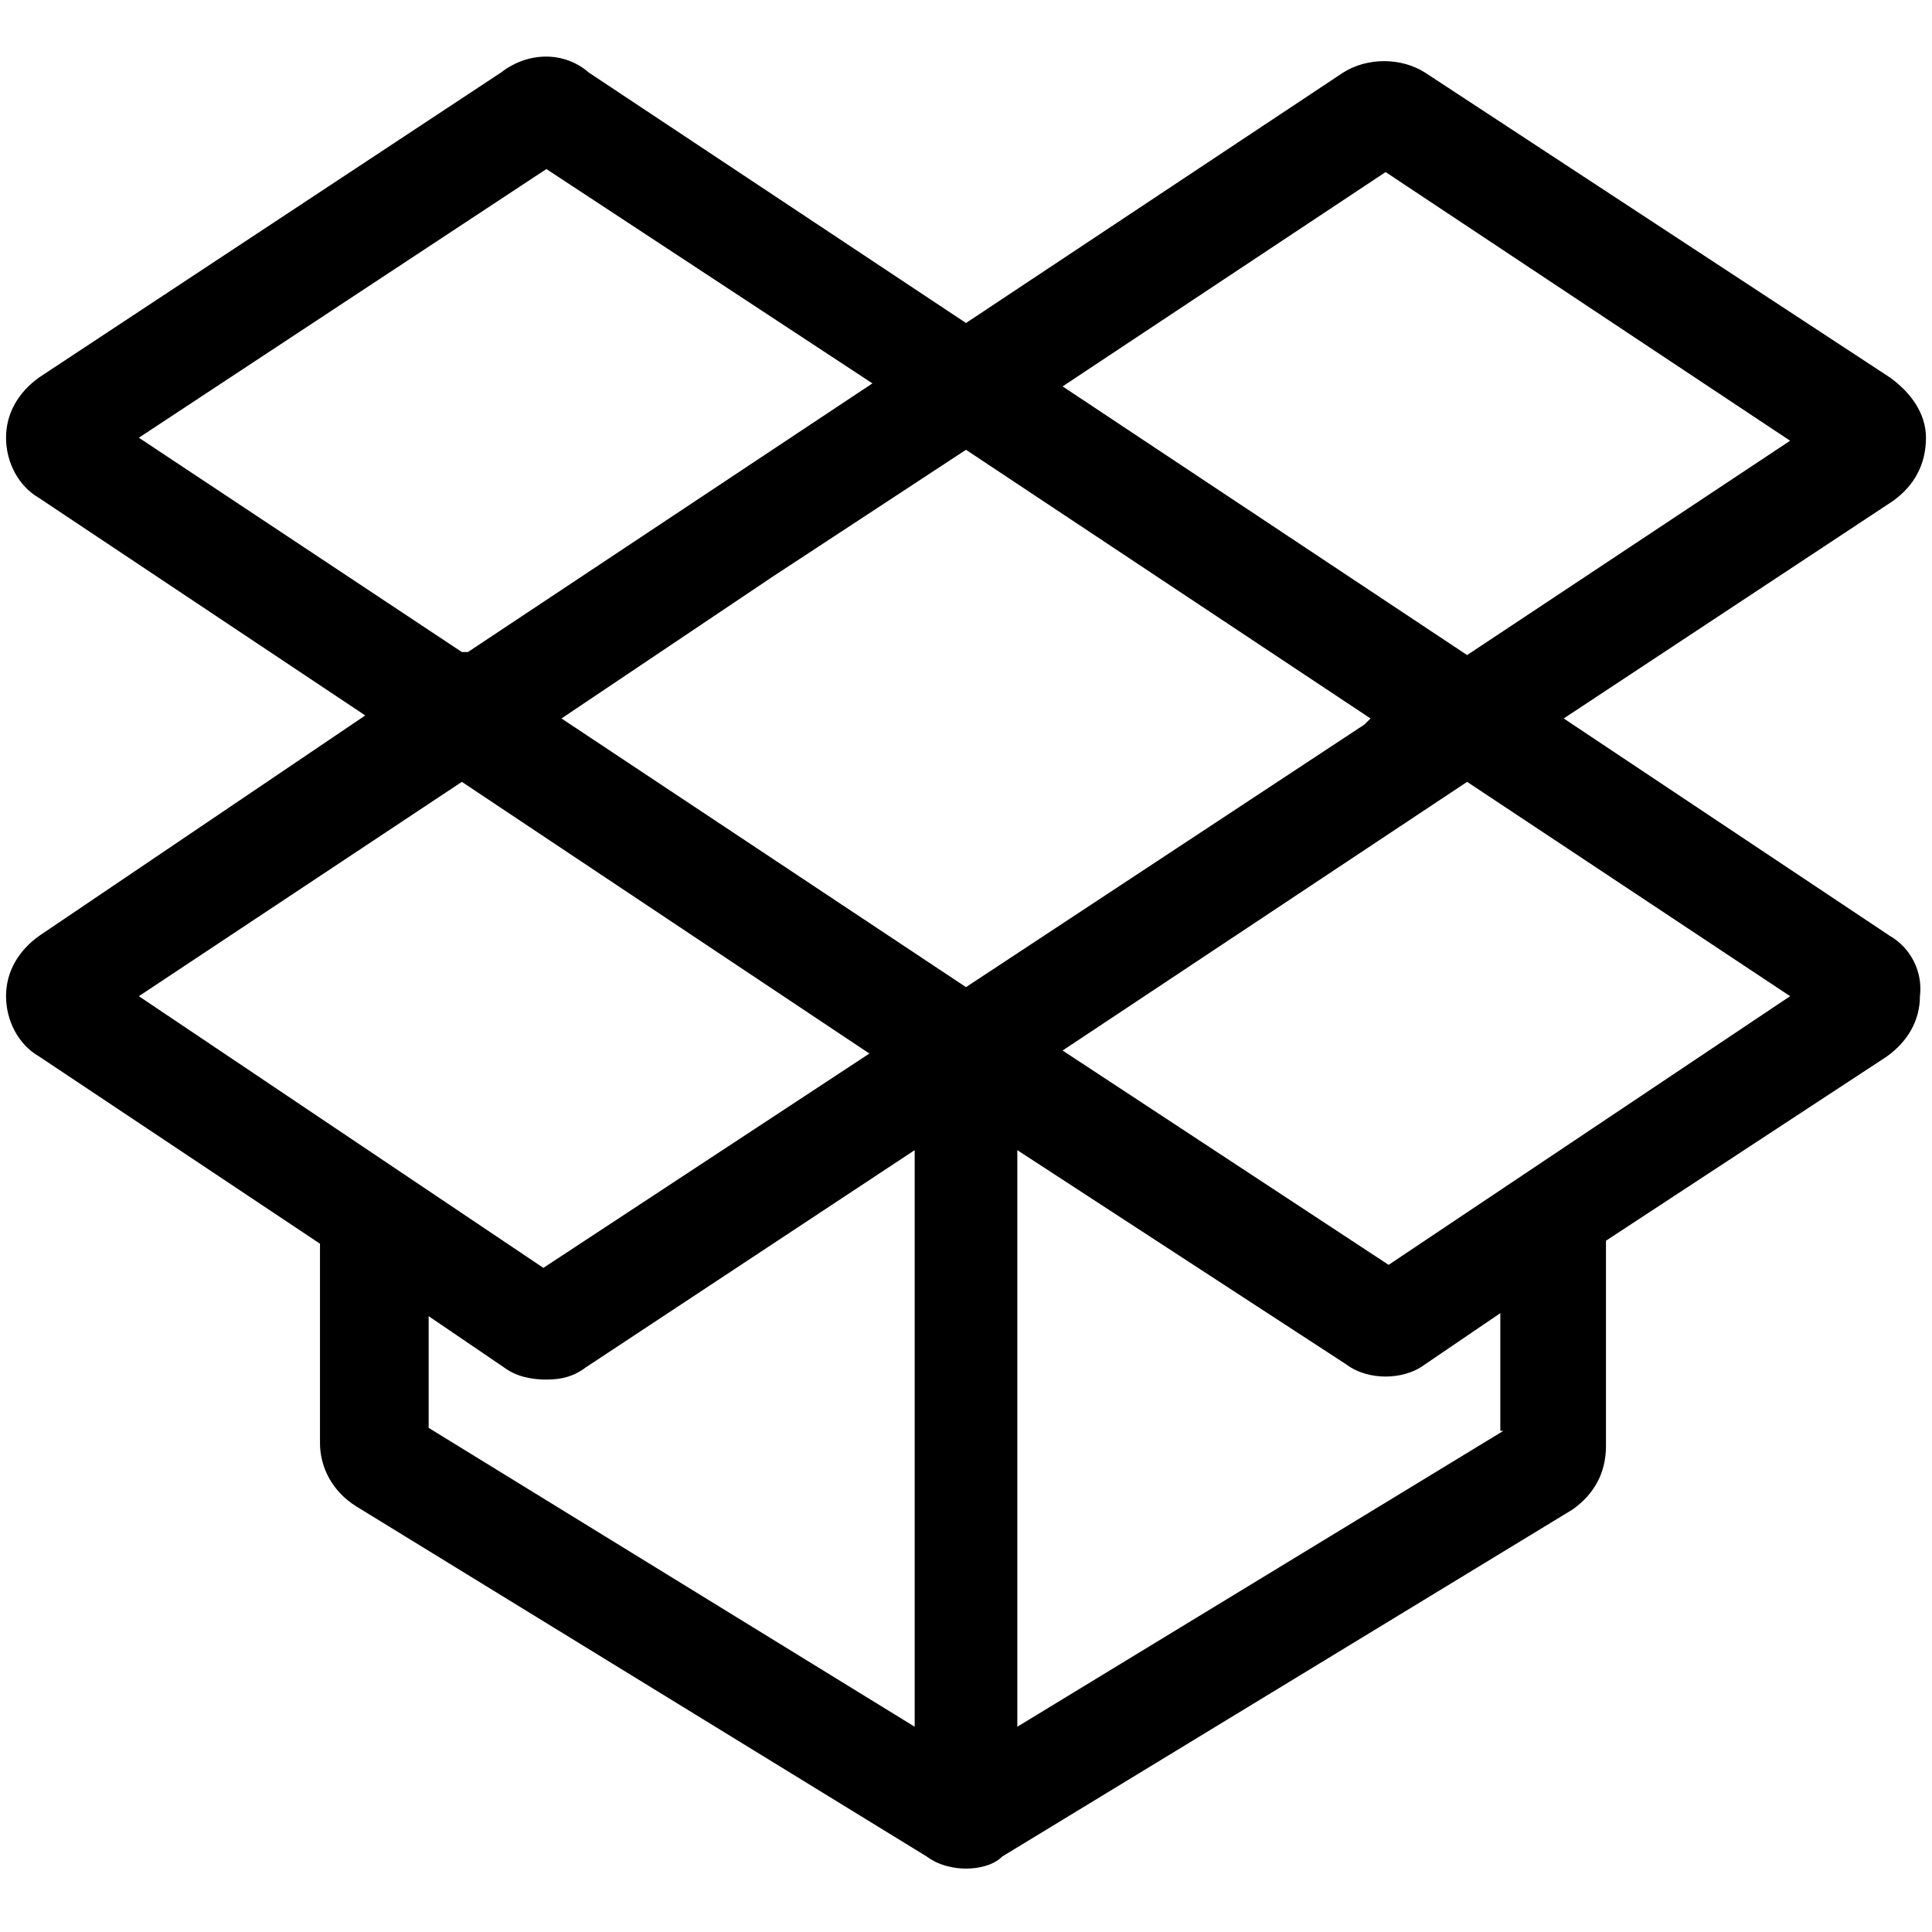
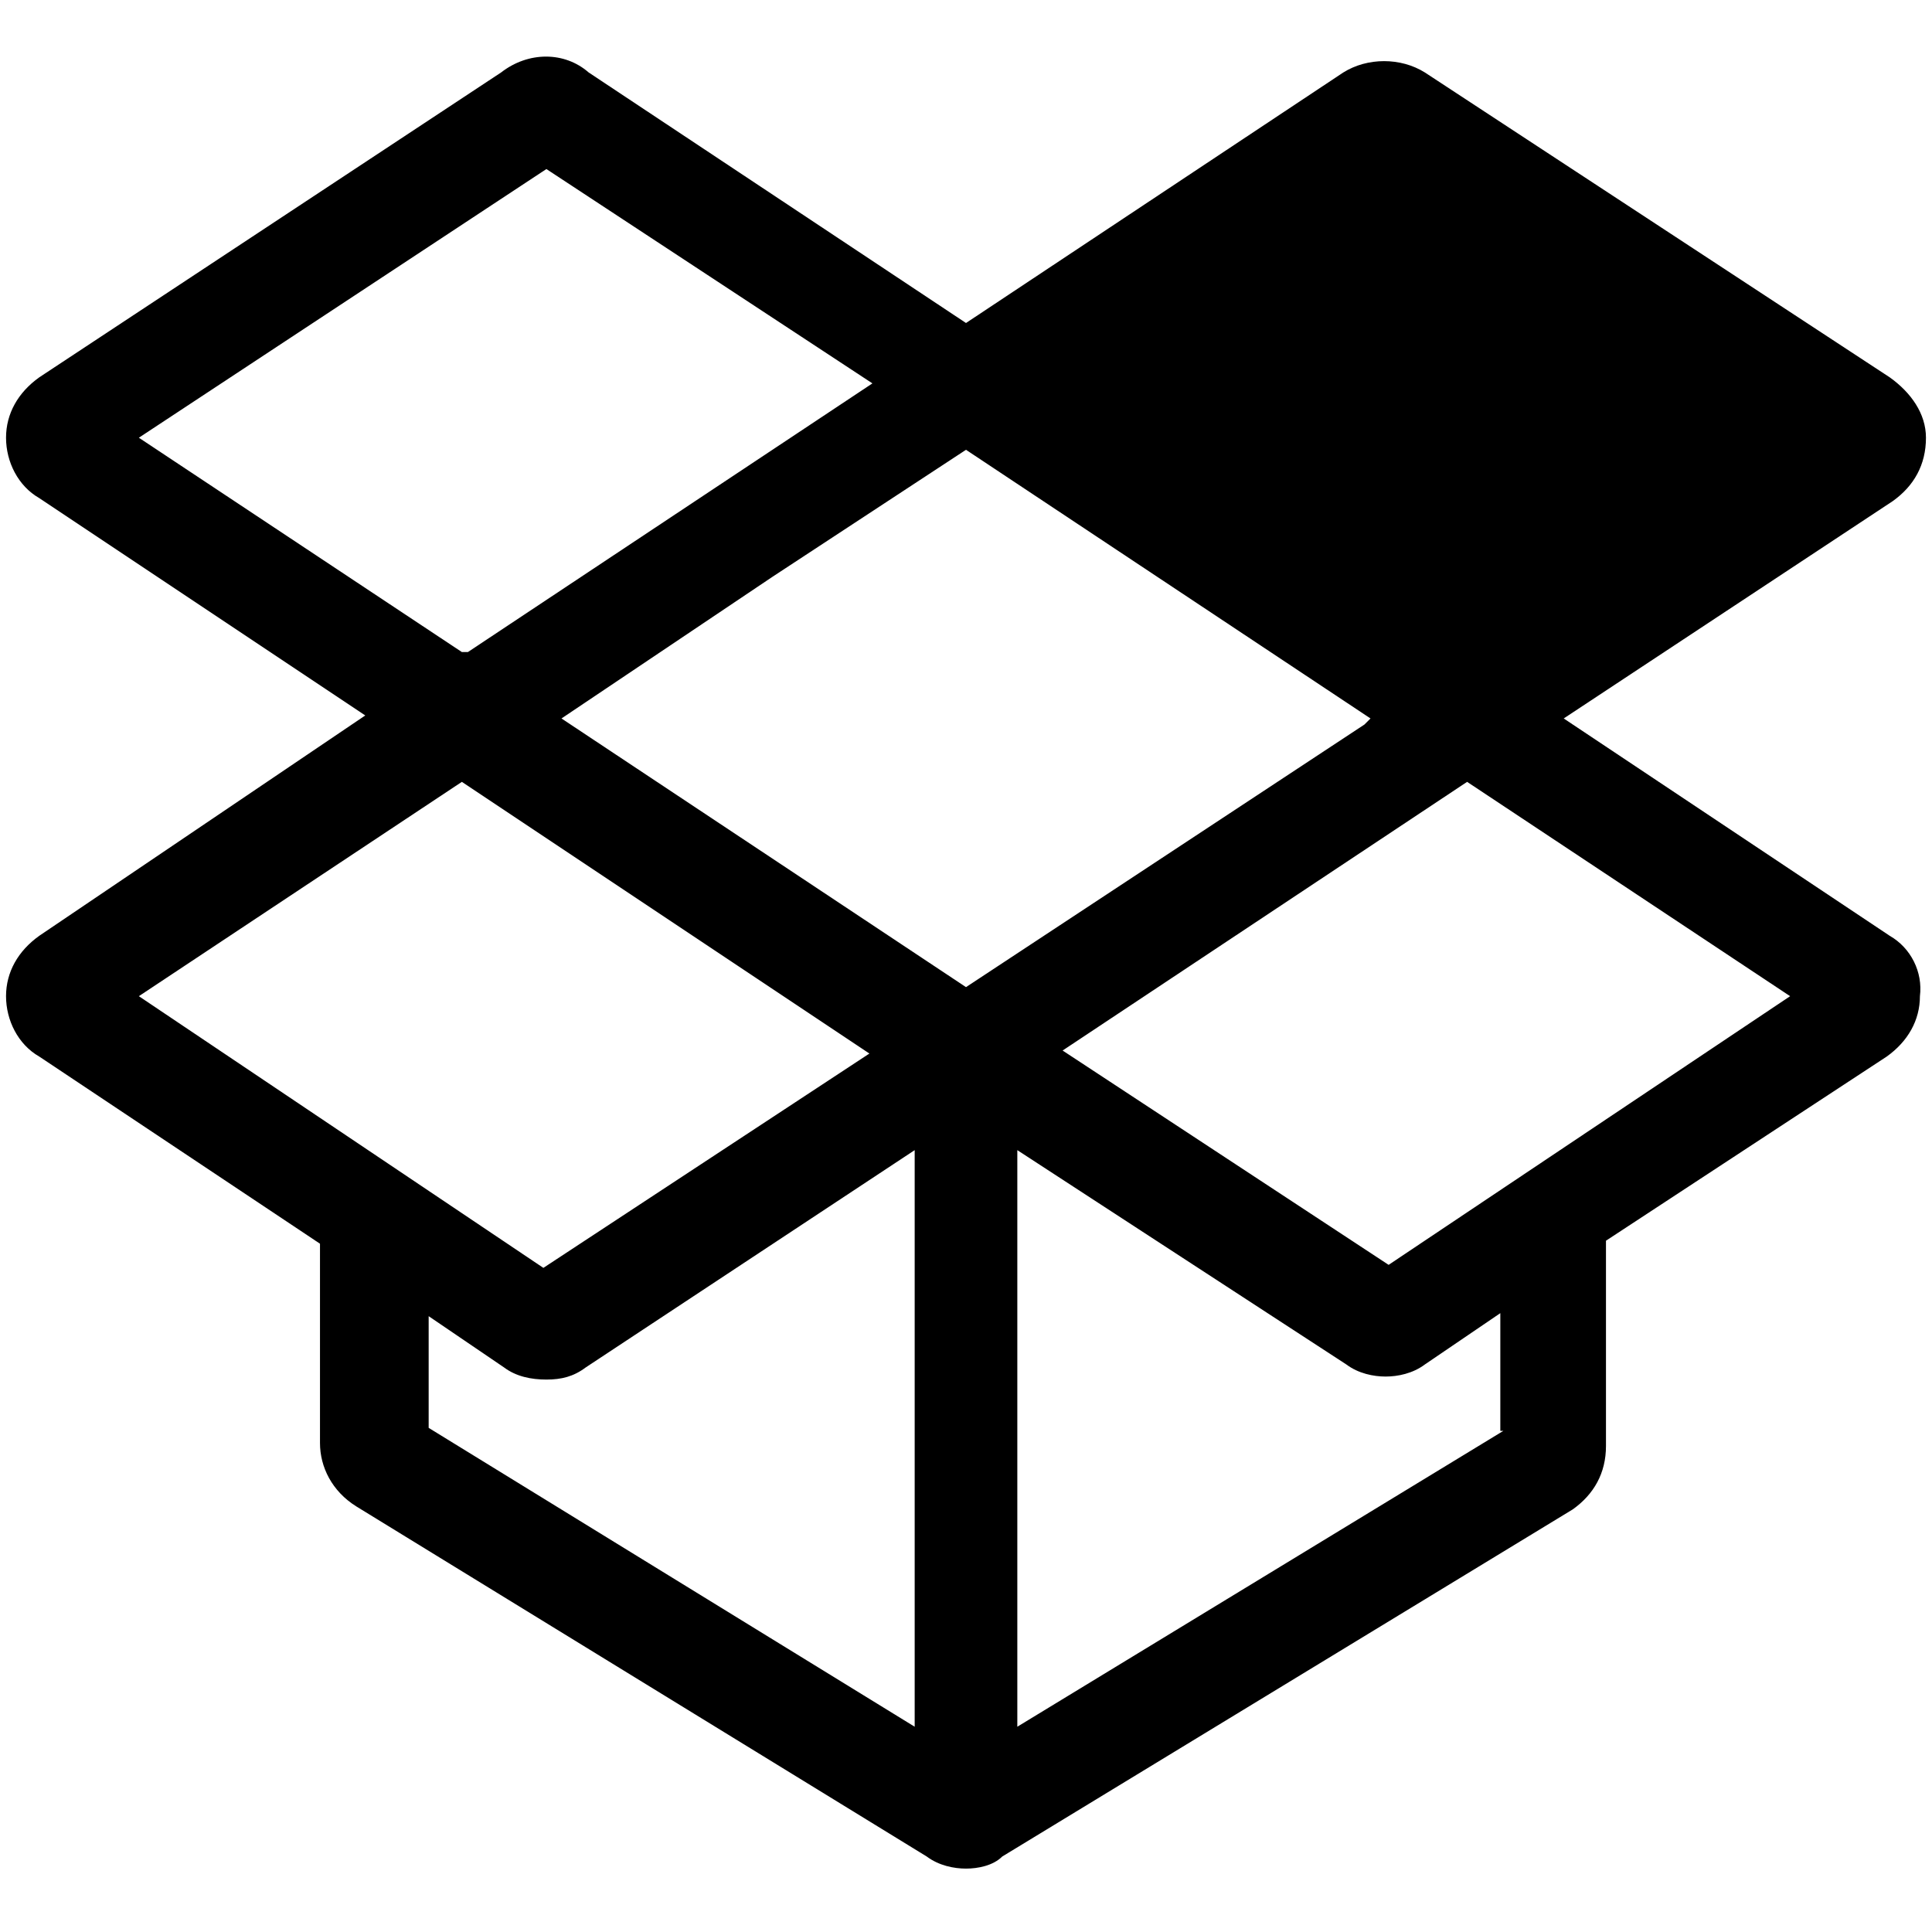
<svg xmlns="http://www.w3.org/2000/svg" version="1.1" id="lni_lni-dropbox" x="0px" y="0px" viewBox="0 0 64 64" style="enable-background:new 0 0 64 64;" xml:space="preserve">
-   <path d="M62.6,31l-10.8-7.2l10.9-7.2l0,0c0.7-0.5,1.1-1.2,1.1-2.1c0-0.8-0.5-1.5-1.2-2L47.2,2.4c-0.8-0.5-1.9-0.5-2.7,0L32,10.7l0,0  l0,0L19.5,2.4c-0.8-0.7-2-0.7-2.9,0L1.3,12.5c-0.7,0.5-1.1,1.2-1.1,2c0,0.8,0.4,1.6,1.1,2l10.8,7.2L1.3,31c-0.7,0.5-1.1,1.2-1.1,2  c0,0.8,0.4,1.6,1.1,2l9.3,6.2v6.6c0,0.8,0.4,1.6,1.2,2.1l18.9,11.6c0.4,0.3,0.9,0.4,1.3,0.4c0.4,0,0.9-0.1,1.2-0.4l18.9-11.5  c0.7-0.5,1.1-1.2,1.1-2.1v-6.8l9.3-6.1c0.7-0.5,1.1-1.2,1.1-2C63.7,32.2,63.3,31.4,62.6,31z M32,32.7l-13.4-8.9l7-4.7l6.4-4.2  l13.4,8.9L45.2,24L32,32.7z M45.9,5.7l13.4,8.9l-10.7,7.1l-13.4-8.9L45.9,5.7z M4.6,14.5l13.5-8.9l10.8,7.1l-13.4,8.9l-0.1,0l-0.1,0  L4.6,14.5z M15.3,25.9l13.5,9l-10.8,7.1L4.6,33L15.3,25.9z M14.2,43.6l2.5,1.7c0.4,0.3,0.9,0.4,1.4,0.4c0.5,0,0.9-0.1,1.3-0.4  l10.9-7.2v19.1l-16.1-9.9V43.6z M49.8,47.4l-16.1,9.8V38.1l10.9,7.1c0.4,0.3,0.9,0.4,1.3,0.4s0.9-0.1,1.3-0.4l2.5-1.7V47.4z   M46,41.9l-10.8-7.1l13.4-8.9L59.3,33L46,41.9z" />
+   <path d="M62.6,31l-10.8-7.2l10.9-7.2l0,0c0.7-0.5,1.1-1.2,1.1-2.1c0-0.8-0.5-1.5-1.2-2L47.2,2.4c-0.8-0.5-1.9-0.5-2.7,0L32,10.7l0,0  l0,0L19.5,2.4c-0.8-0.7-2-0.7-2.9,0L1.3,12.5c-0.7,0.5-1.1,1.2-1.1,2c0,0.8,0.4,1.6,1.1,2l10.8,7.2L1.3,31c-0.7,0.5-1.1,1.2-1.1,2  c0,0.8,0.4,1.6,1.1,2l9.3,6.2v6.6c0,0.8,0.4,1.6,1.2,2.1l18.9,11.6c0.4,0.3,0.9,0.4,1.3,0.4c0.4,0,0.9-0.1,1.2-0.4l18.9-11.5  c0.7-0.5,1.1-1.2,1.1-2.1v-6.8l9.3-6.1c0.7-0.5,1.1-1.2,1.1-2C63.7,32.2,63.3,31.4,62.6,31z M32,32.7l-13.4-8.9l7-4.7l6.4-4.2  l13.4,8.9L45.2,24L32,32.7z M45.9,5.7l13.4,8.9l-13.4-8.9L45.9,5.7z M4.6,14.5l13.5-8.9l10.8,7.1l-13.4,8.9l-0.1,0l-0.1,0  L4.6,14.5z M15.3,25.9l13.5,9l-10.8,7.1L4.6,33L15.3,25.9z M14.2,43.6l2.5,1.7c0.4,0.3,0.9,0.4,1.4,0.4c0.5,0,0.9-0.1,1.3-0.4  l10.9-7.2v19.1l-16.1-9.9V43.6z M49.8,47.4l-16.1,9.8V38.1l10.9,7.1c0.4,0.3,0.9,0.4,1.3,0.4s0.9-0.1,1.3-0.4l2.5-1.7V47.4z   M46,41.9l-10.8-7.1l13.4-8.9L59.3,33L46,41.9z" />
</svg>